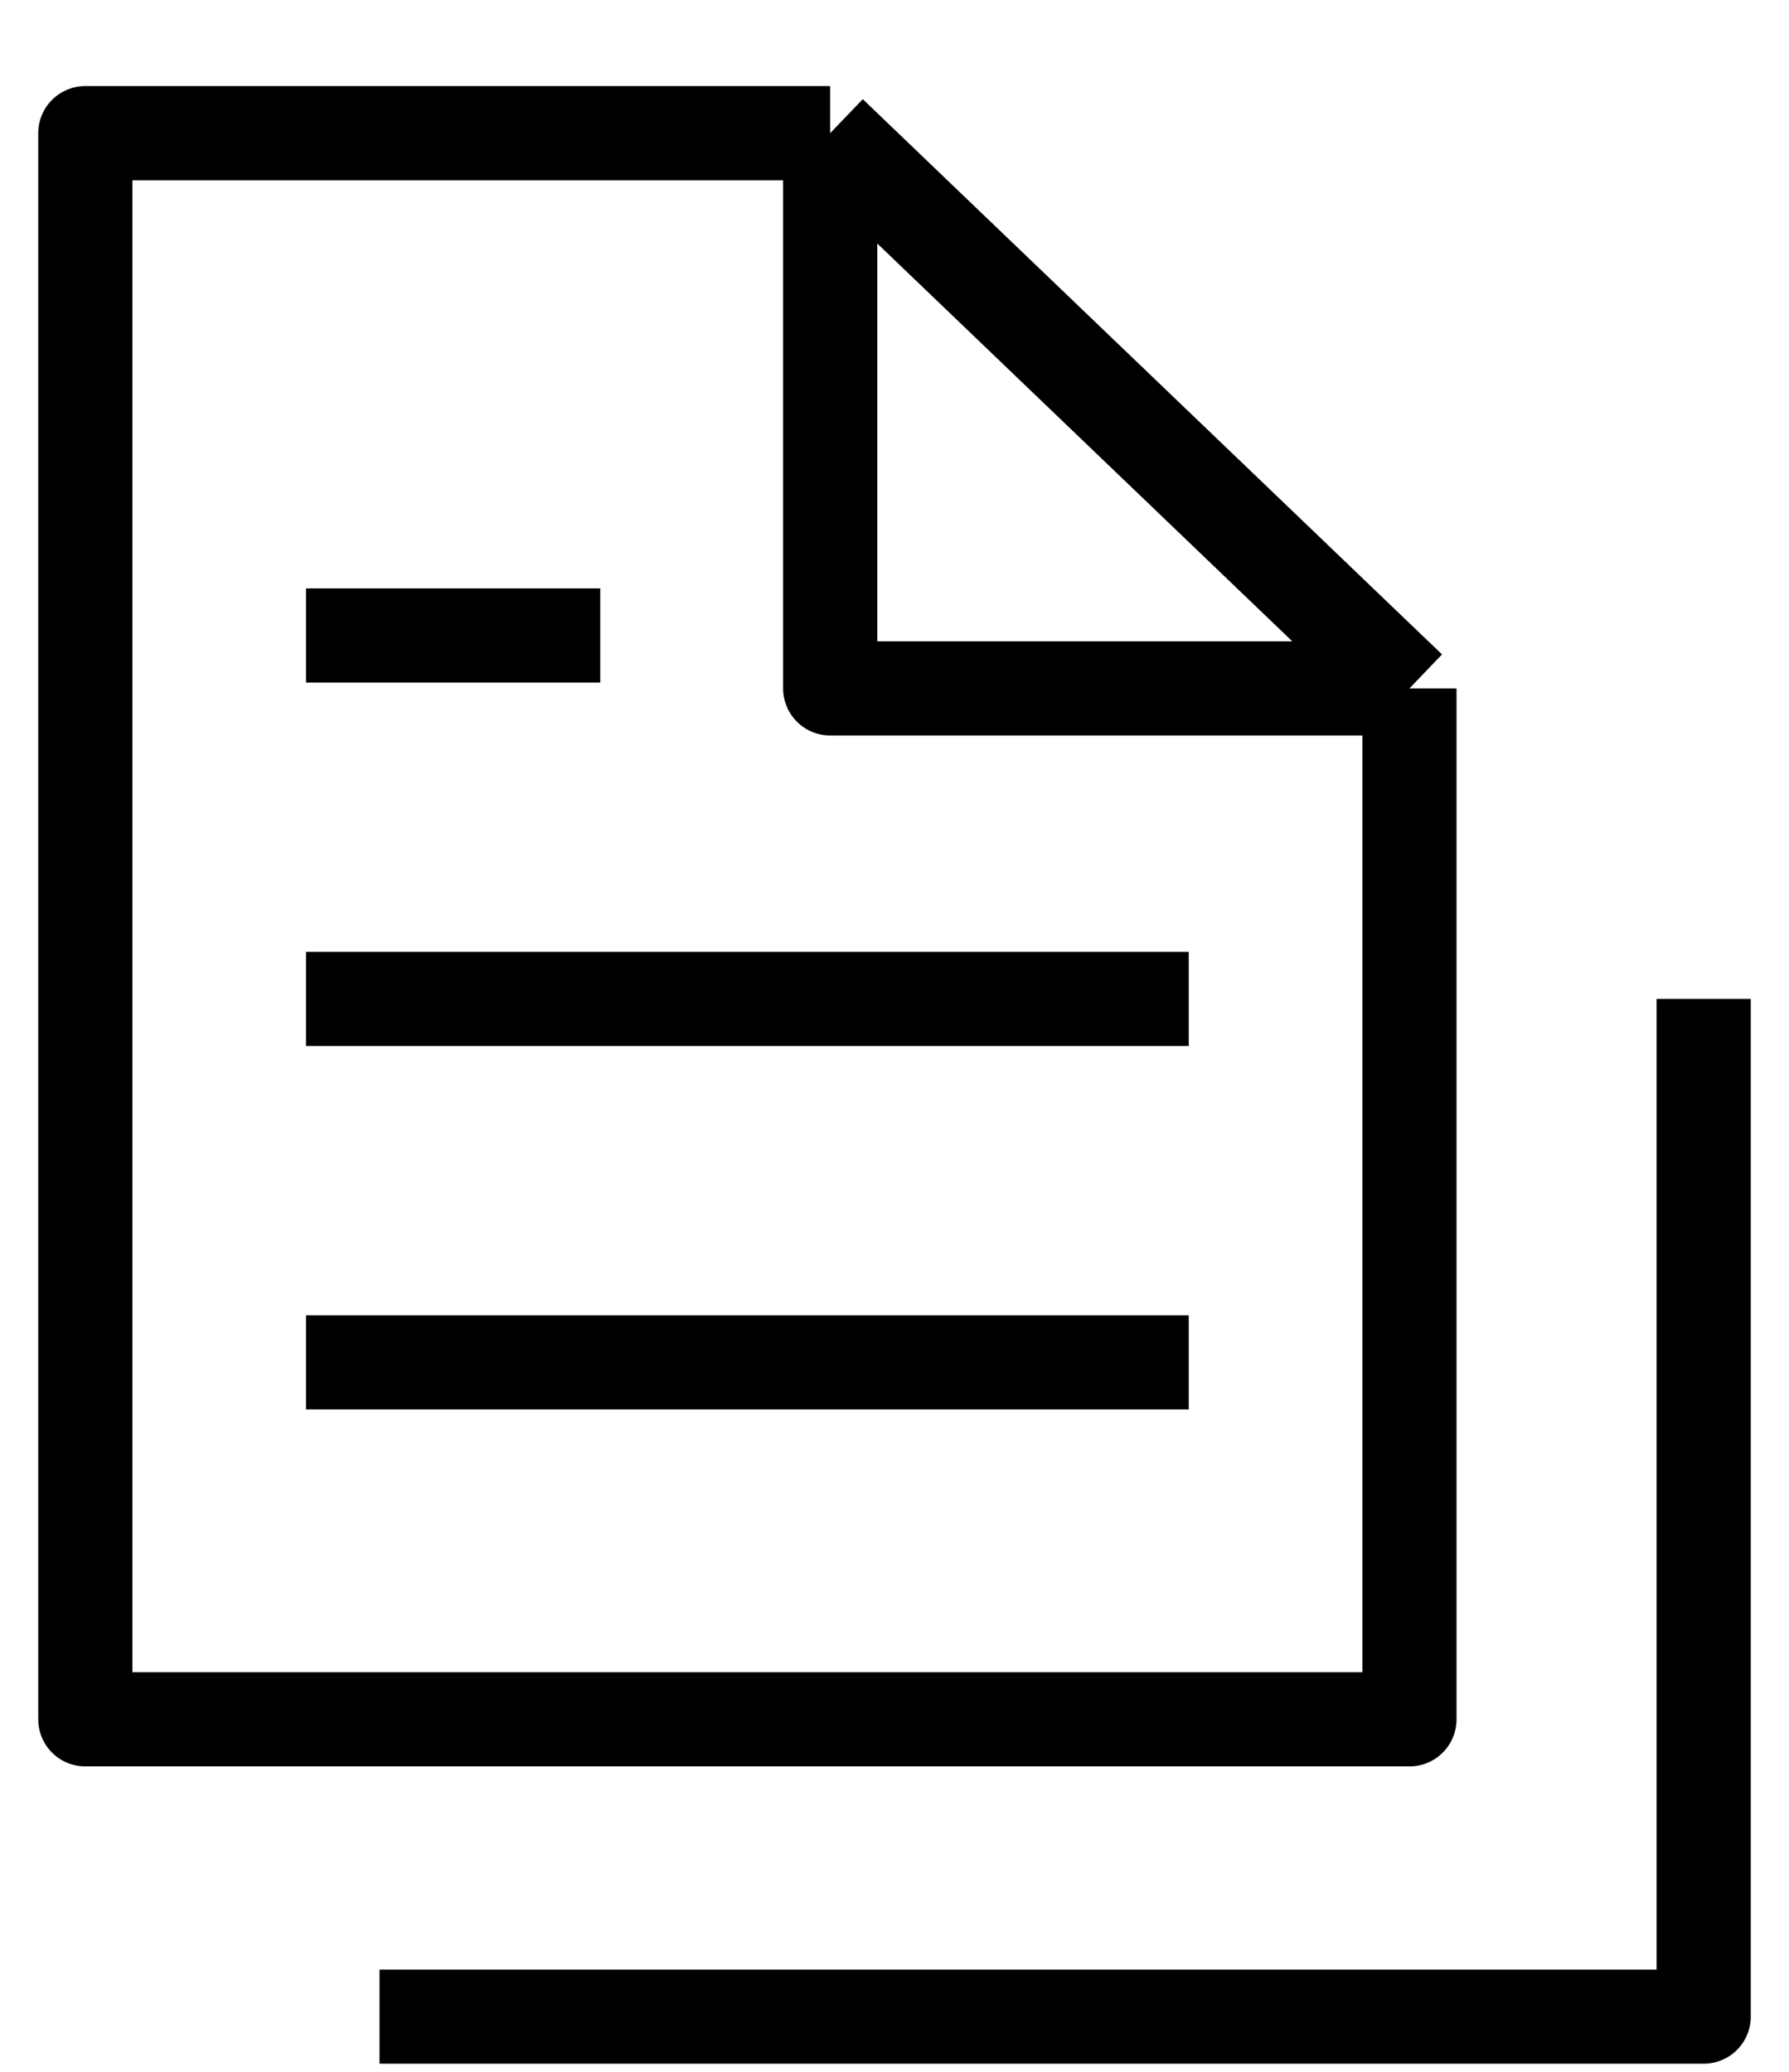
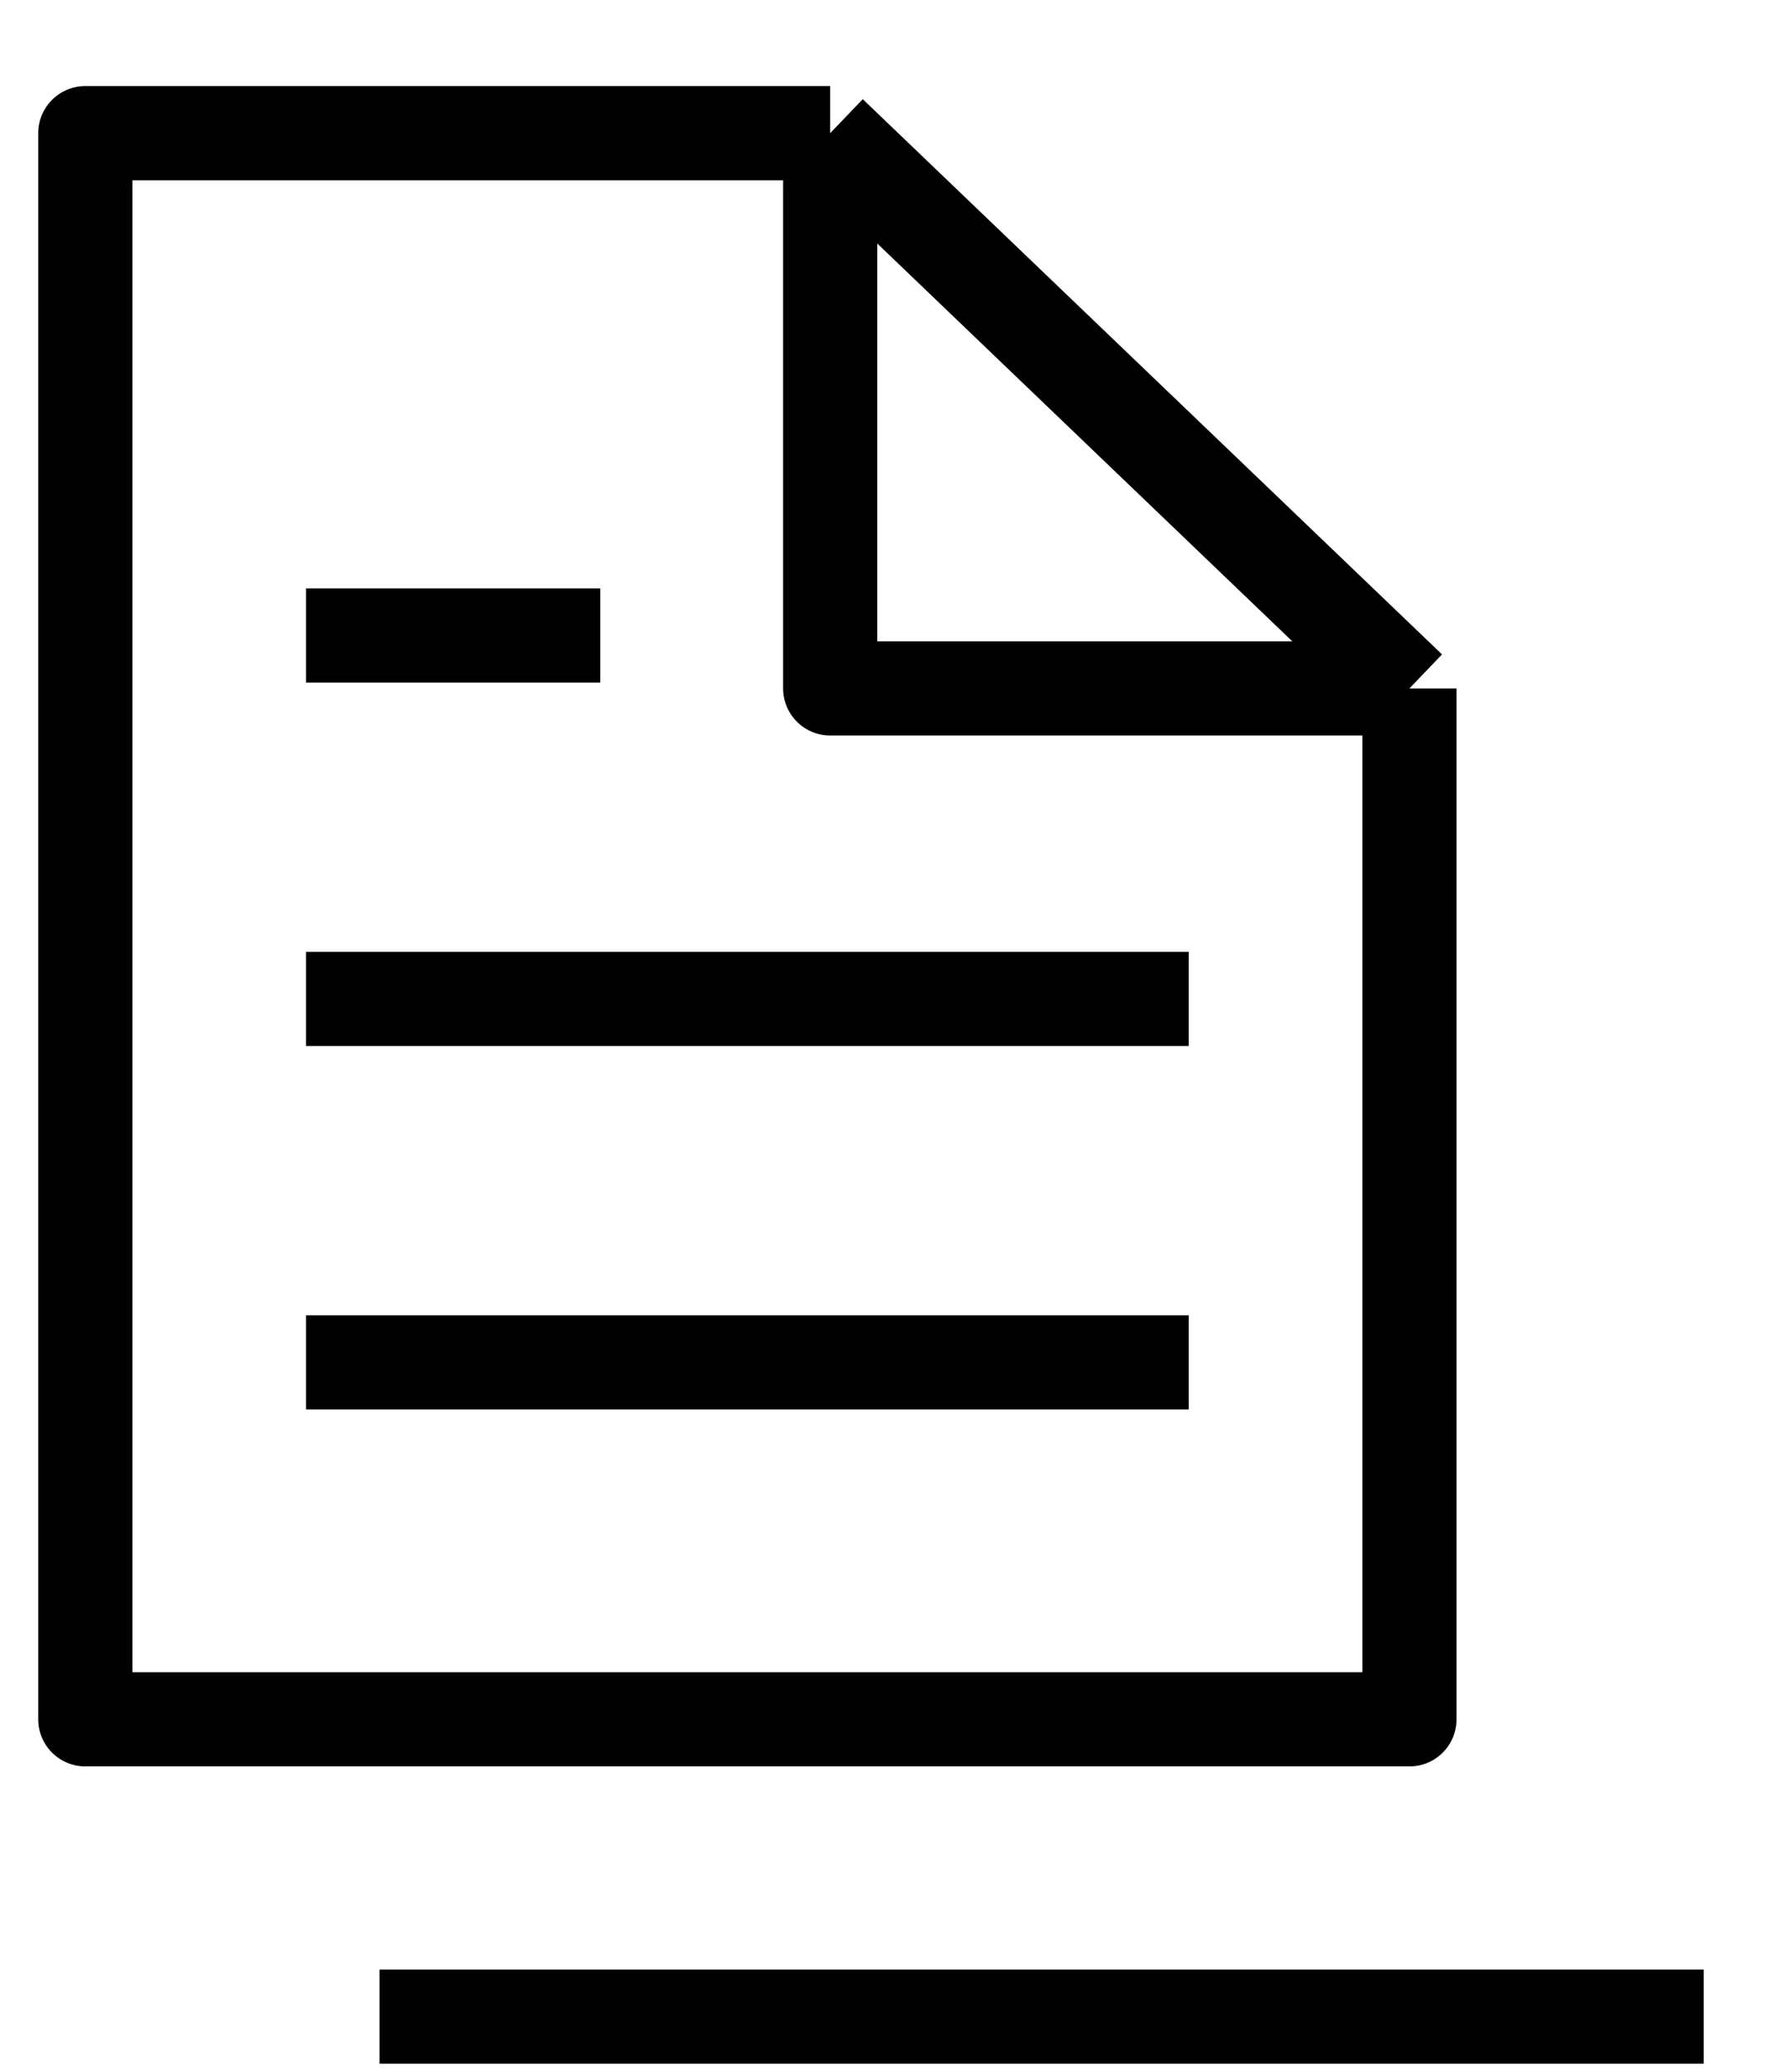
<svg xmlns="http://www.w3.org/2000/svg" width="19" height="22" viewBox="0 0 19 22" fill="none">
-   <path d="M8.817 1.414H0.906V18.257H14.969V7.31M8.817 1.414L14.969 7.31M8.817 1.414V7.31H14.969M4.031 21.414H18.094V10.607M3.25 10.607H12.625M3.25 6.748H6.375M3.25 14.467H12.625" stroke="black" stroke-linejoin="round" />
+   <path d="M8.817 1.414H0.906V18.257H14.969V7.31M8.817 1.414L14.969 7.31M8.817 1.414V7.31H14.969M4.031 21.414H18.094M3.25 10.607H12.625M3.25 6.748H6.375M3.25 14.467H12.625" stroke="black" stroke-linejoin="round" />
</svg>